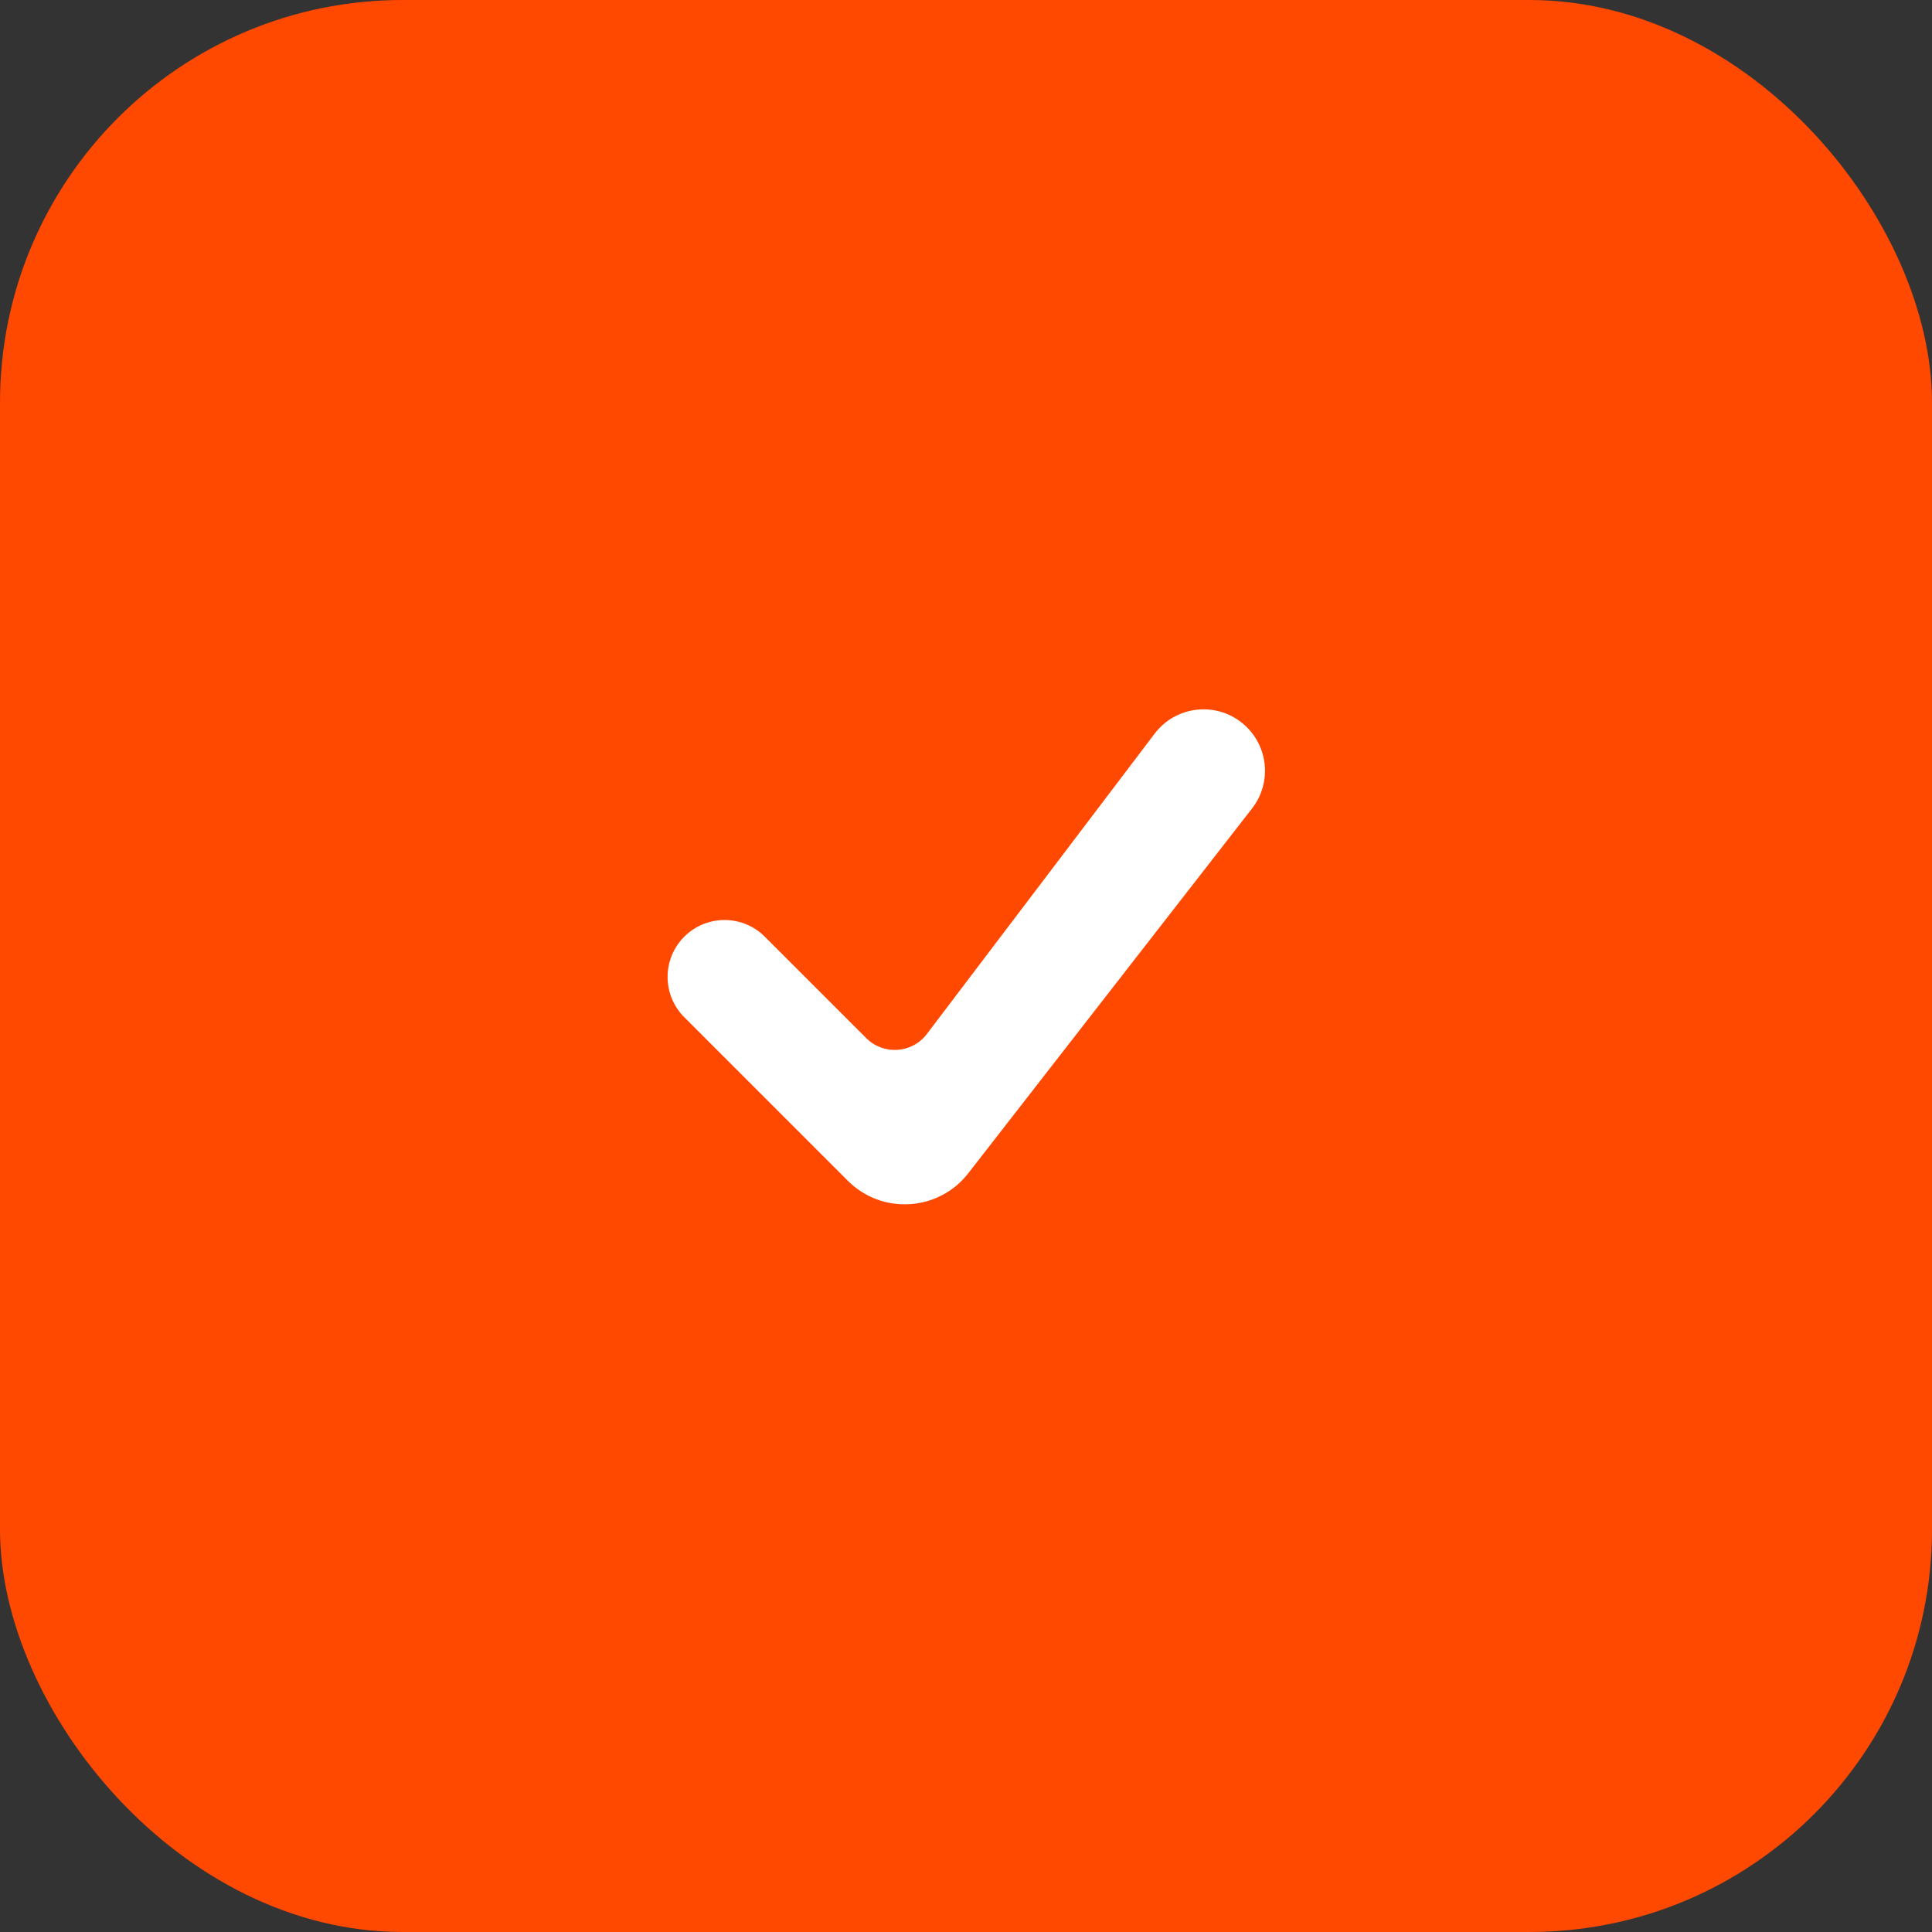
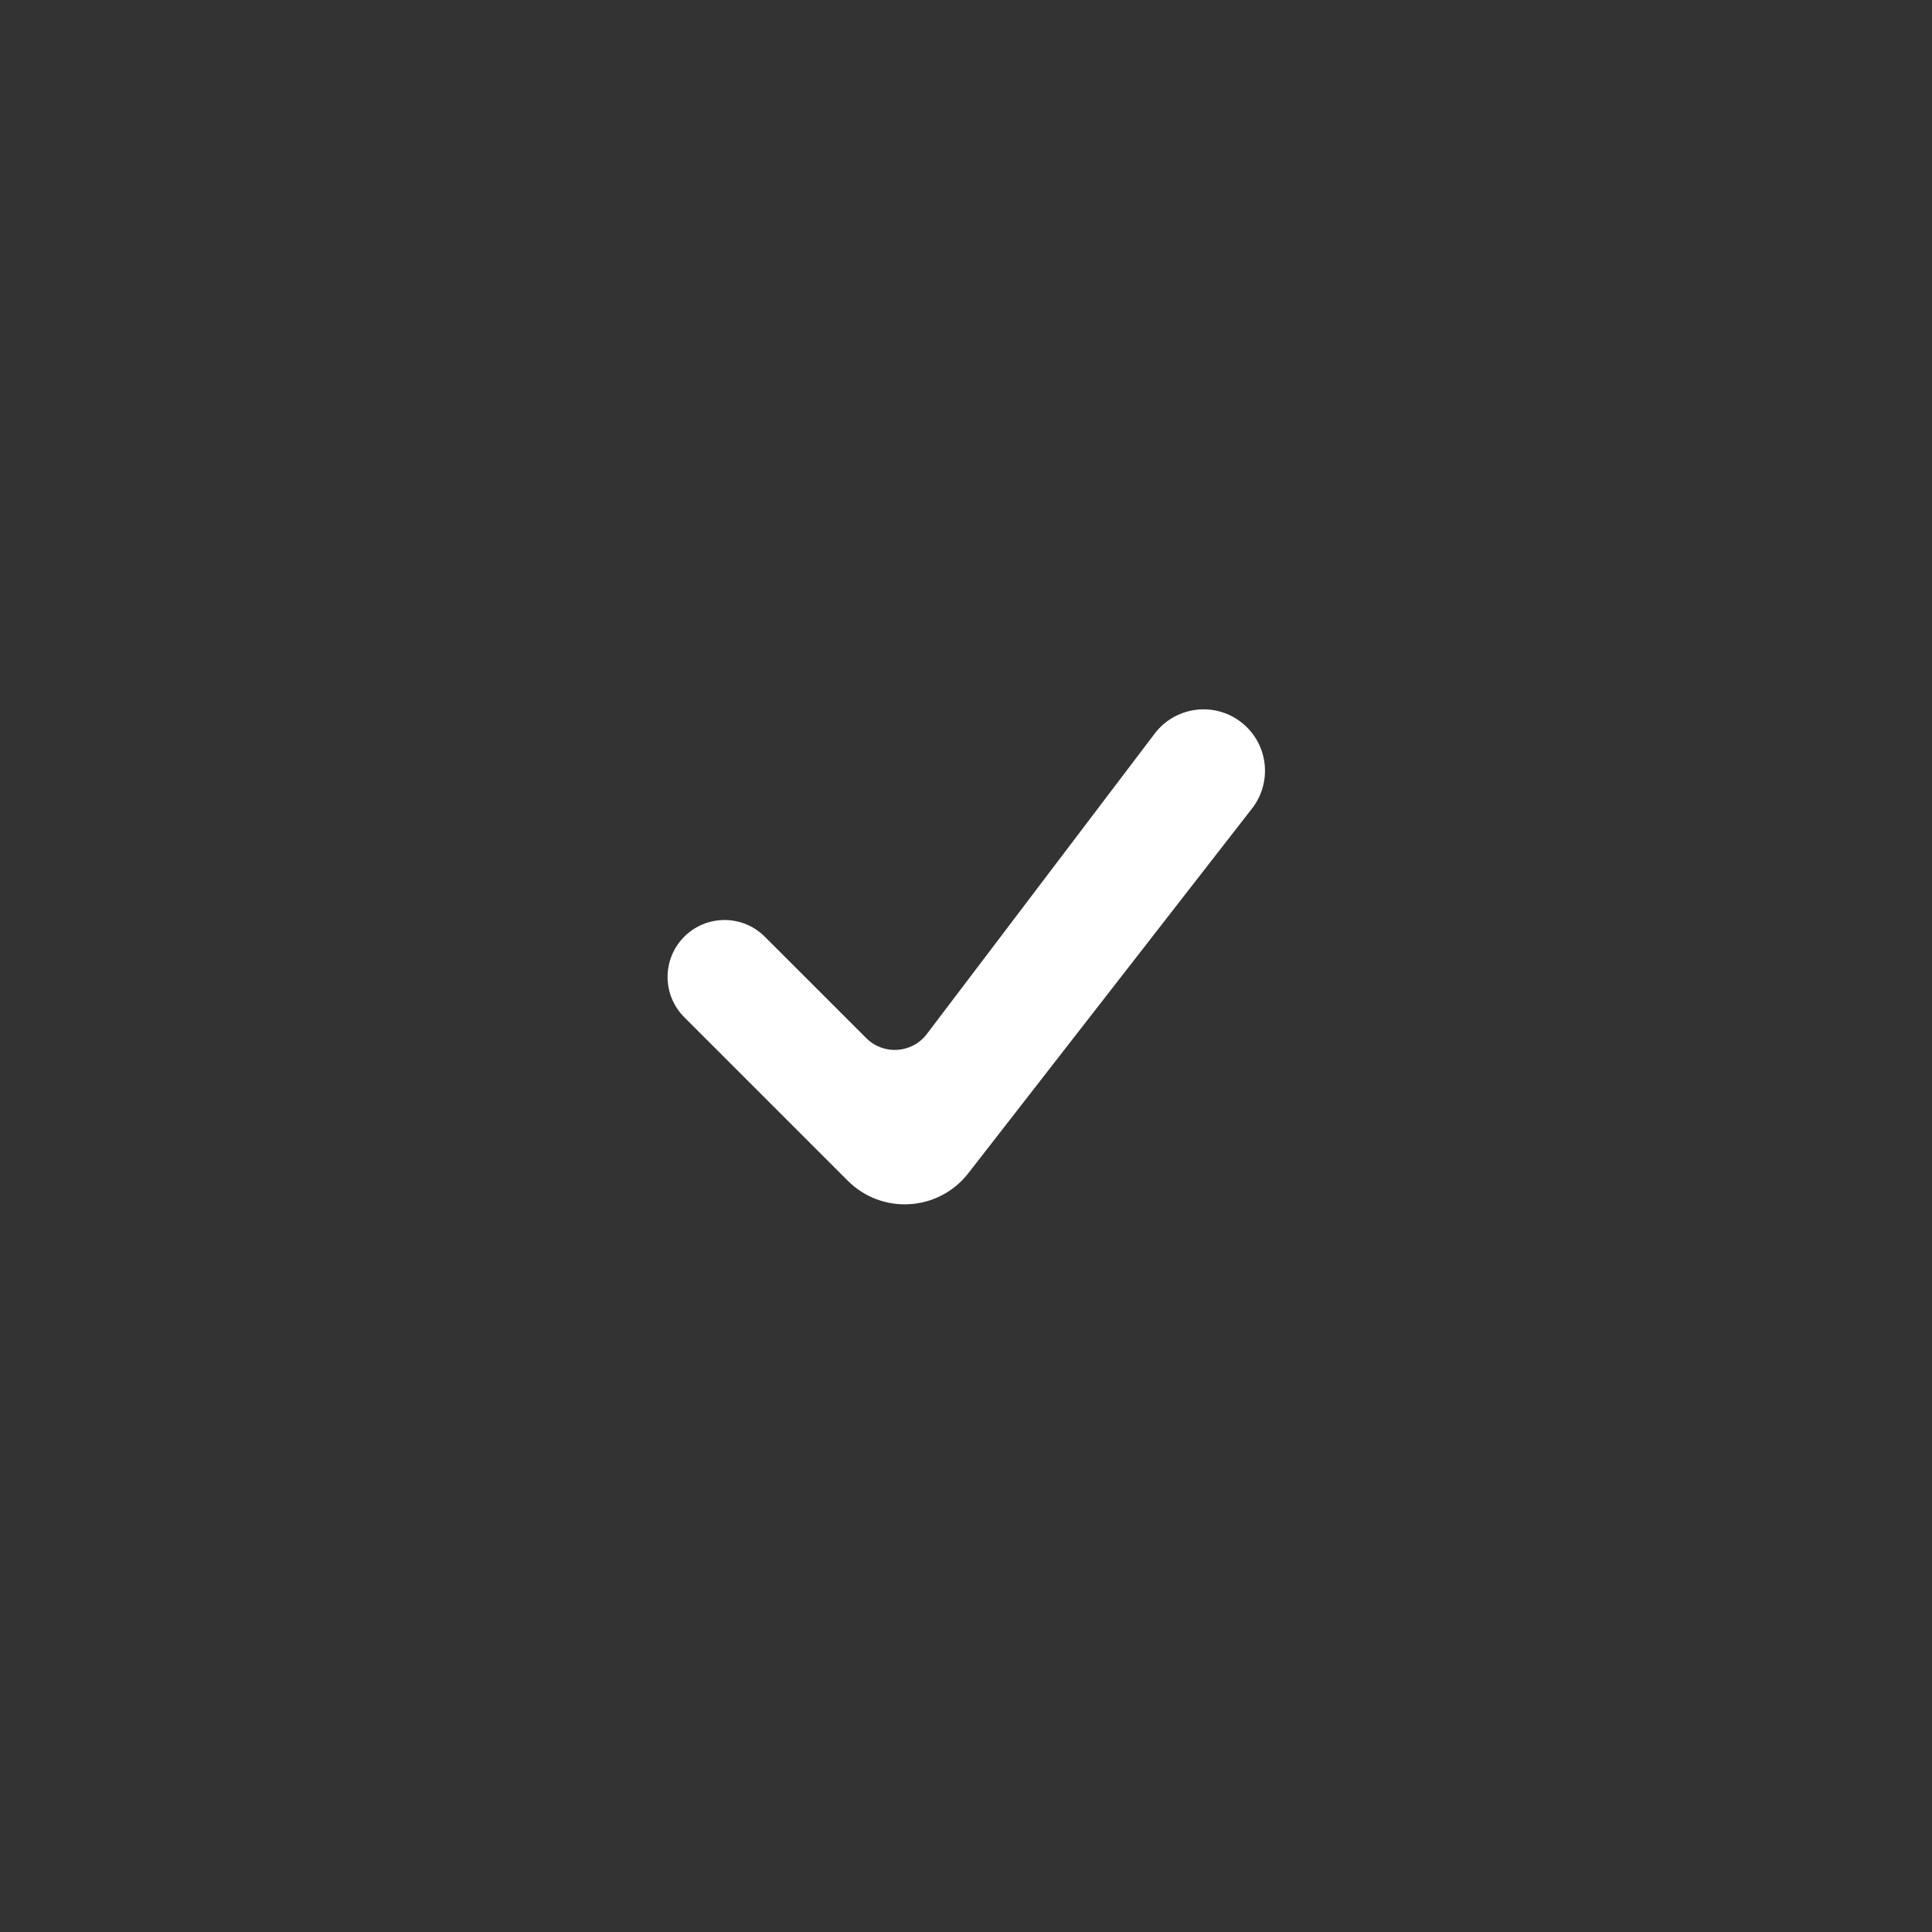
<svg xmlns="http://www.w3.org/2000/svg" width="48" height="48" viewBox="0 0 48 48" fill="none">
  <rect x="0" y="0" width="48" height="48" fill="#333333" stroke="none" />
-   <rect width="48" height="48" rx="10" fill="#FF4800" />
  <path d="M30.895 17.991C30.228 17.419 29.218 17.528 28.687 18.227L23.027 25.69C22.661 26.173 21.952 26.221 21.523 25.793L19 23.271C18.448 22.719 17.552 22.72 17 23.272C16.448 23.824 16.448 24.72 17 25.272L21.064 29.336C21.914 30.186 23.318 30.099 24.057 29.149L31.107 20.086C31.607 19.443 31.514 18.521 30.895 17.991Z" fill="white" />
</svg>